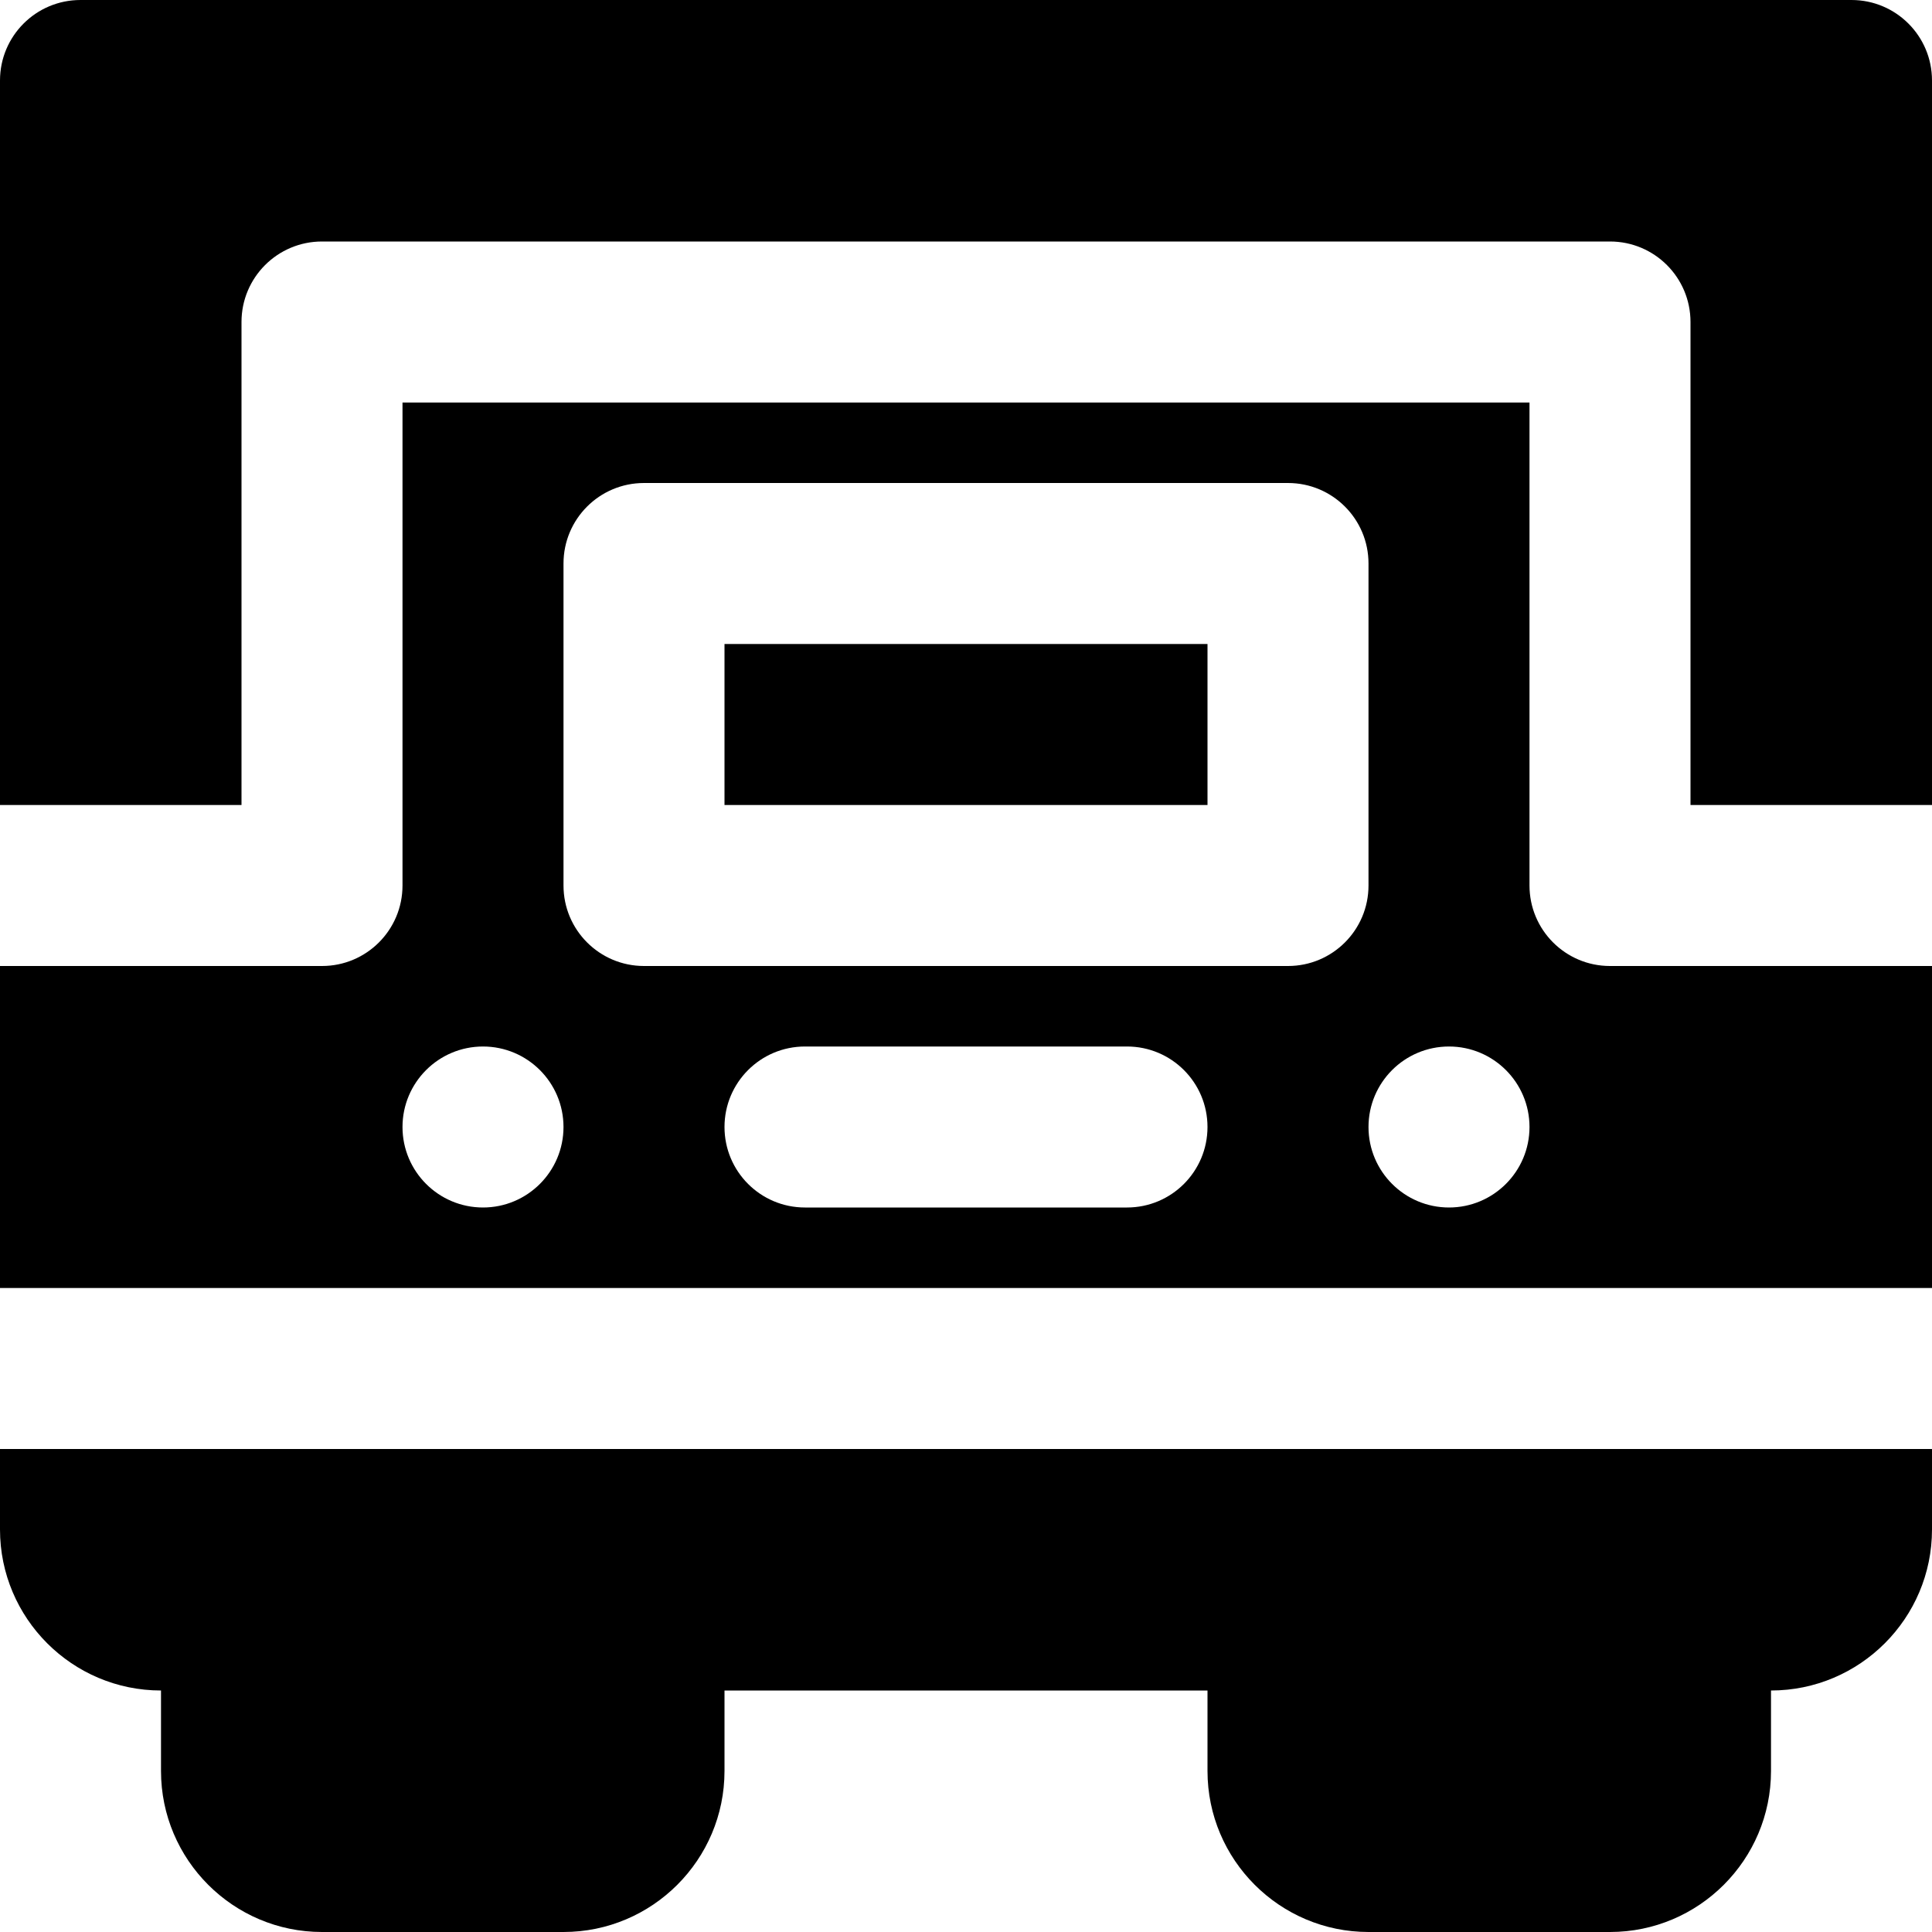
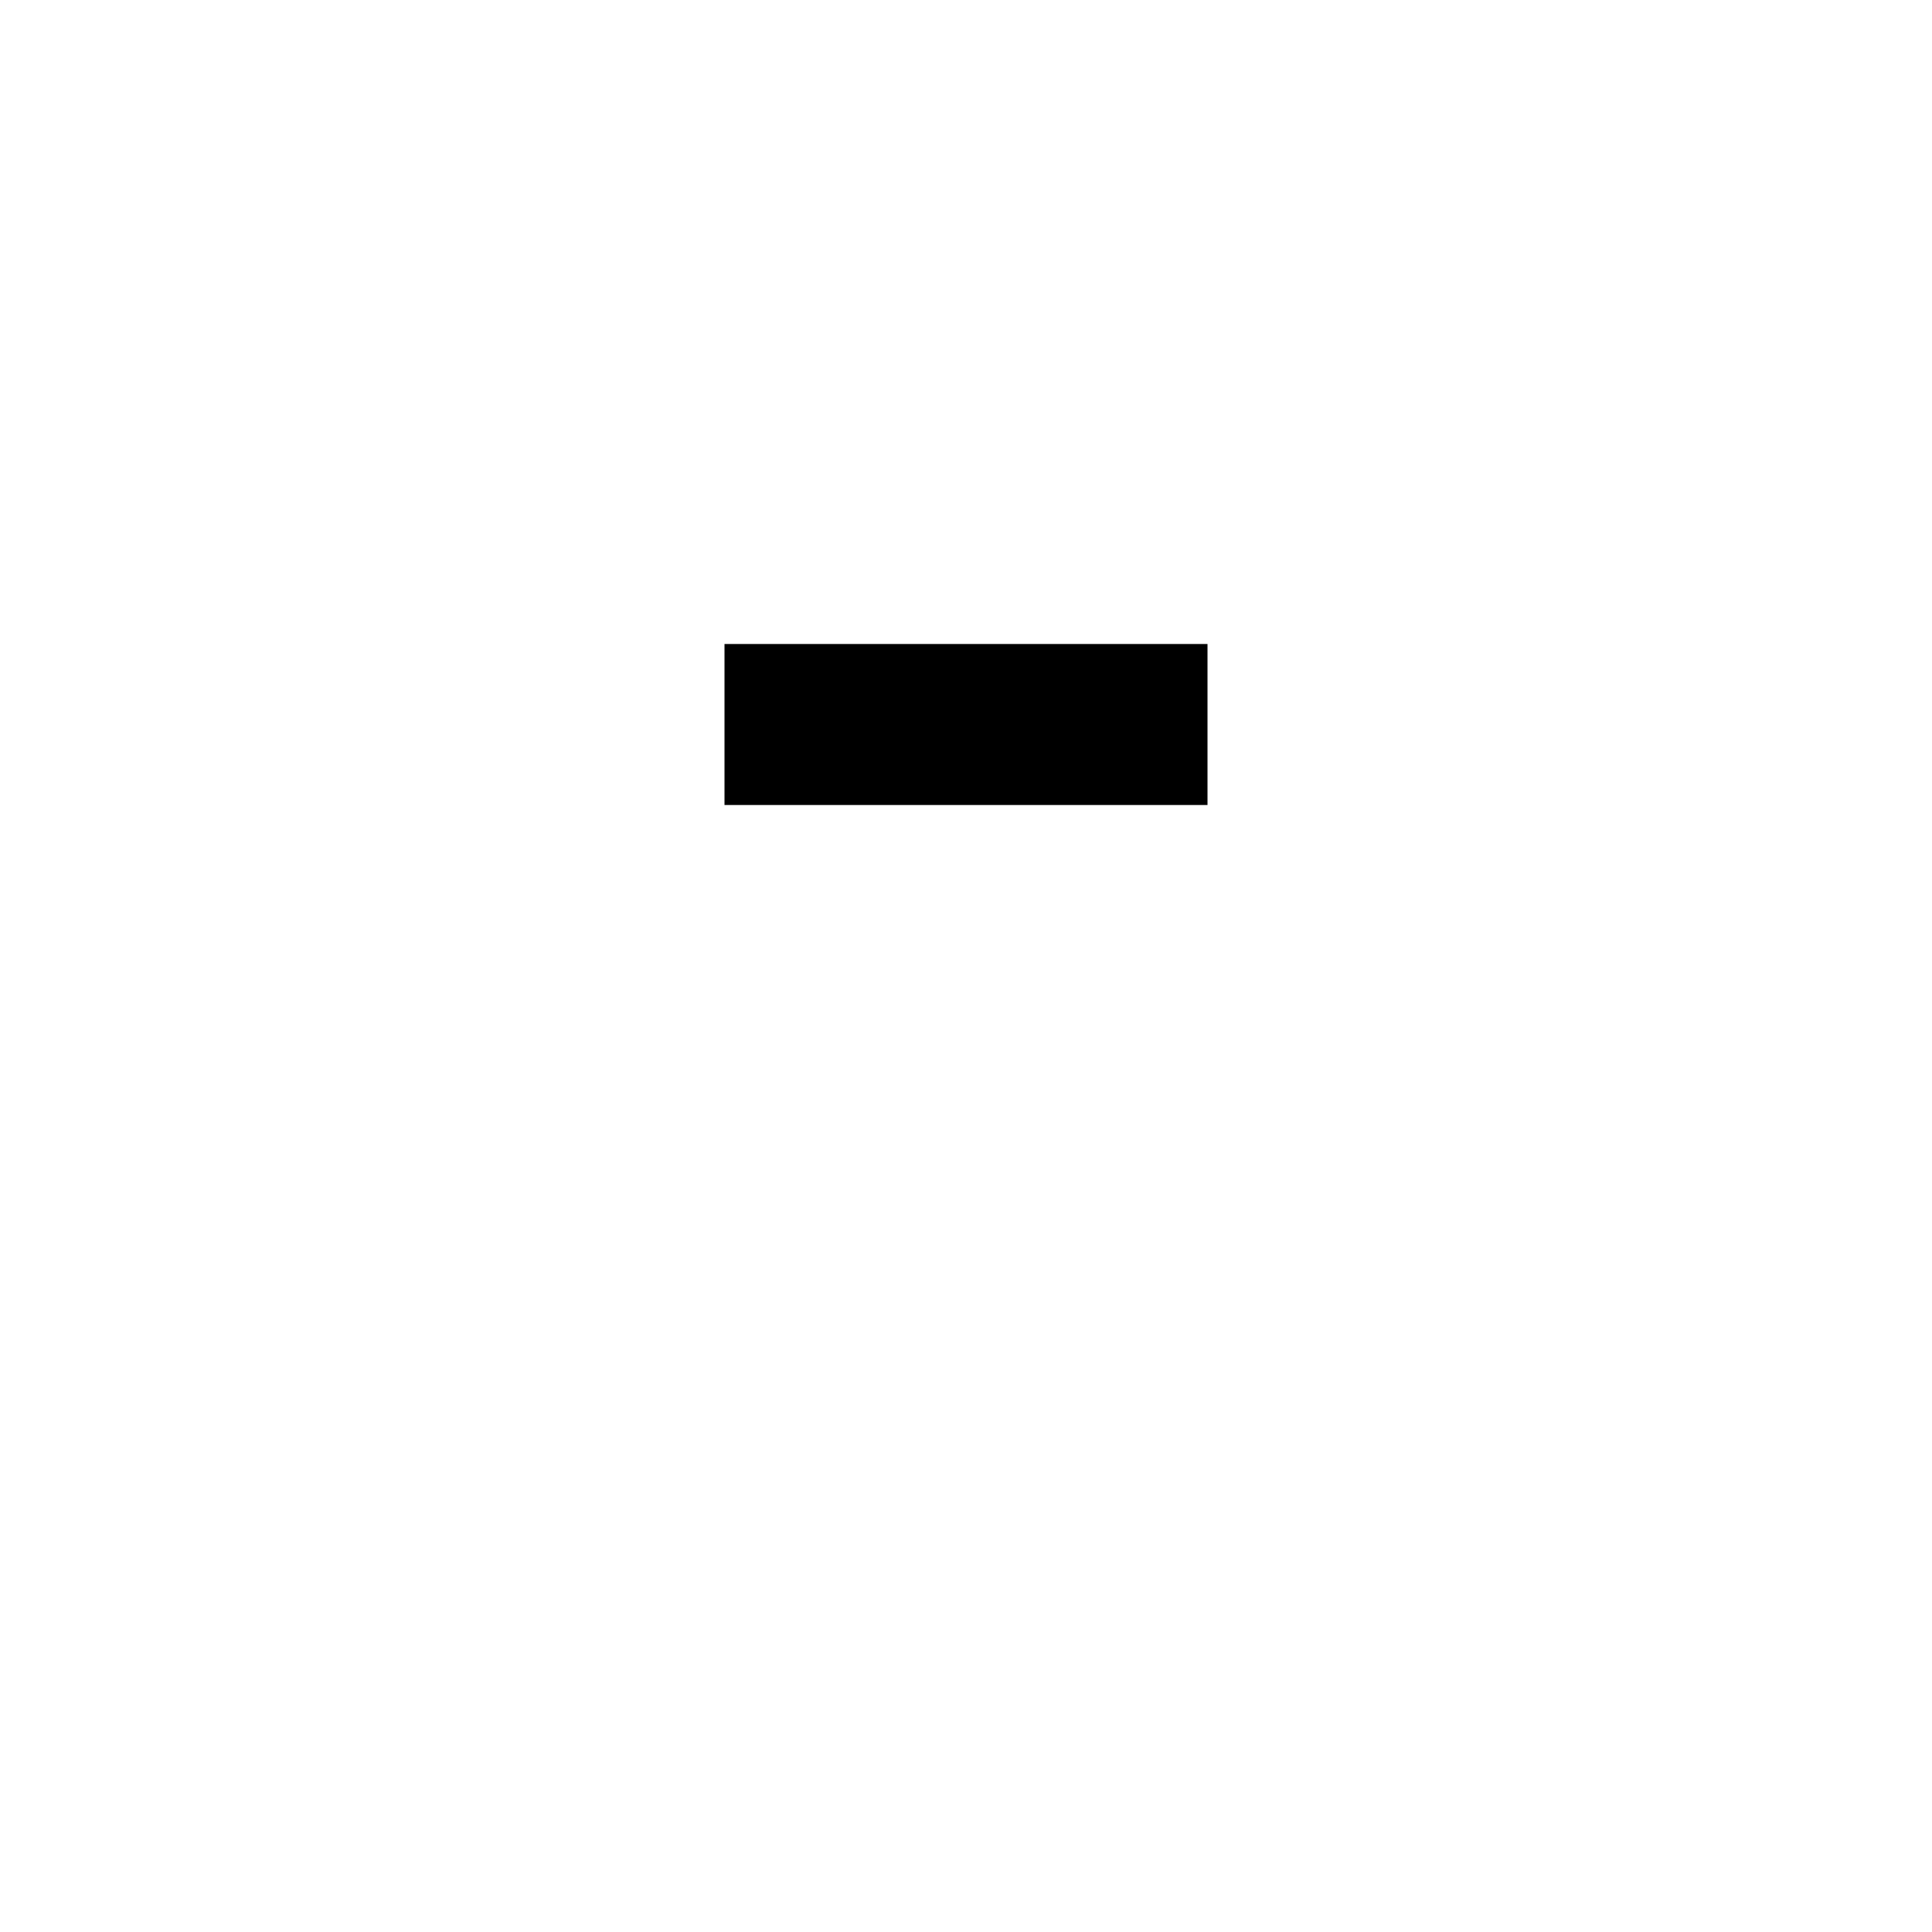
<svg xmlns="http://www.w3.org/2000/svg" fill="#000000" version="1.1" id="Layer_1" viewBox="0 0 512 512" xml:space="preserve">
  <g>
    <g>
      <g>
        <rect x="192" y="170.667" width="128" height="42.667" />
-         <path d="M490.667,0H21.333C9.536,0,0,9.557,0,21.333v192h64v-128C64,73.557,73.536,64,85.333,64h341.333     C438.464,64,448,73.557,448,85.333v128h64v-192C512,9.557,502.464,0,490.667,0z" />
-         <path d="M405.333,234.667v-128H106.667v128c0,11.776-9.536,21.333-21.333,21.333H0v85.333h512V256h-85.333     C414.869,256,405.333,246.443,405.333,234.667z M128,320c-11.776,0-21.333-9.557-21.333-21.333s9.557-21.333,21.333-21.333     s21.333,9.557,21.333,21.333S139.776,320,128,320z M298.667,320h-85.333C201.536,320,192,310.443,192,298.667     s9.536-21.333,21.333-21.333h85.333c11.797,0,21.333,9.557,21.333,21.333S310.464,320,298.667,320z M341.333,256H170.667     c-11.797,0-21.333-9.557-21.333-21.333v-85.333c0-11.776,9.536-21.333,21.333-21.333h170.667     c11.797,0,21.333,9.557,21.333,21.333v85.333C362.667,246.443,353.131,256,341.333,256z M384,320     c-11.776,0-21.333-9.557-21.333-21.333s9.557-21.333,21.333-21.333s21.333,9.557,21.333,21.333S395.776,320,384,320z" />
-         <path d="M0,405.333C0,428.864,19.136,448,42.667,448v21.333c0,23.531,19.136,42.667,42.667,42.667h64     C172.864,512,192,492.864,192,469.333V448h128v21.333C320,492.864,339.136,512,362.667,512h64     c23.531,0,42.667-19.136,42.667-42.667V448C492.864,448,512,428.864,512,405.333V384H0V405.333z" />
      </g>
    </g>
  </g>
</svg>